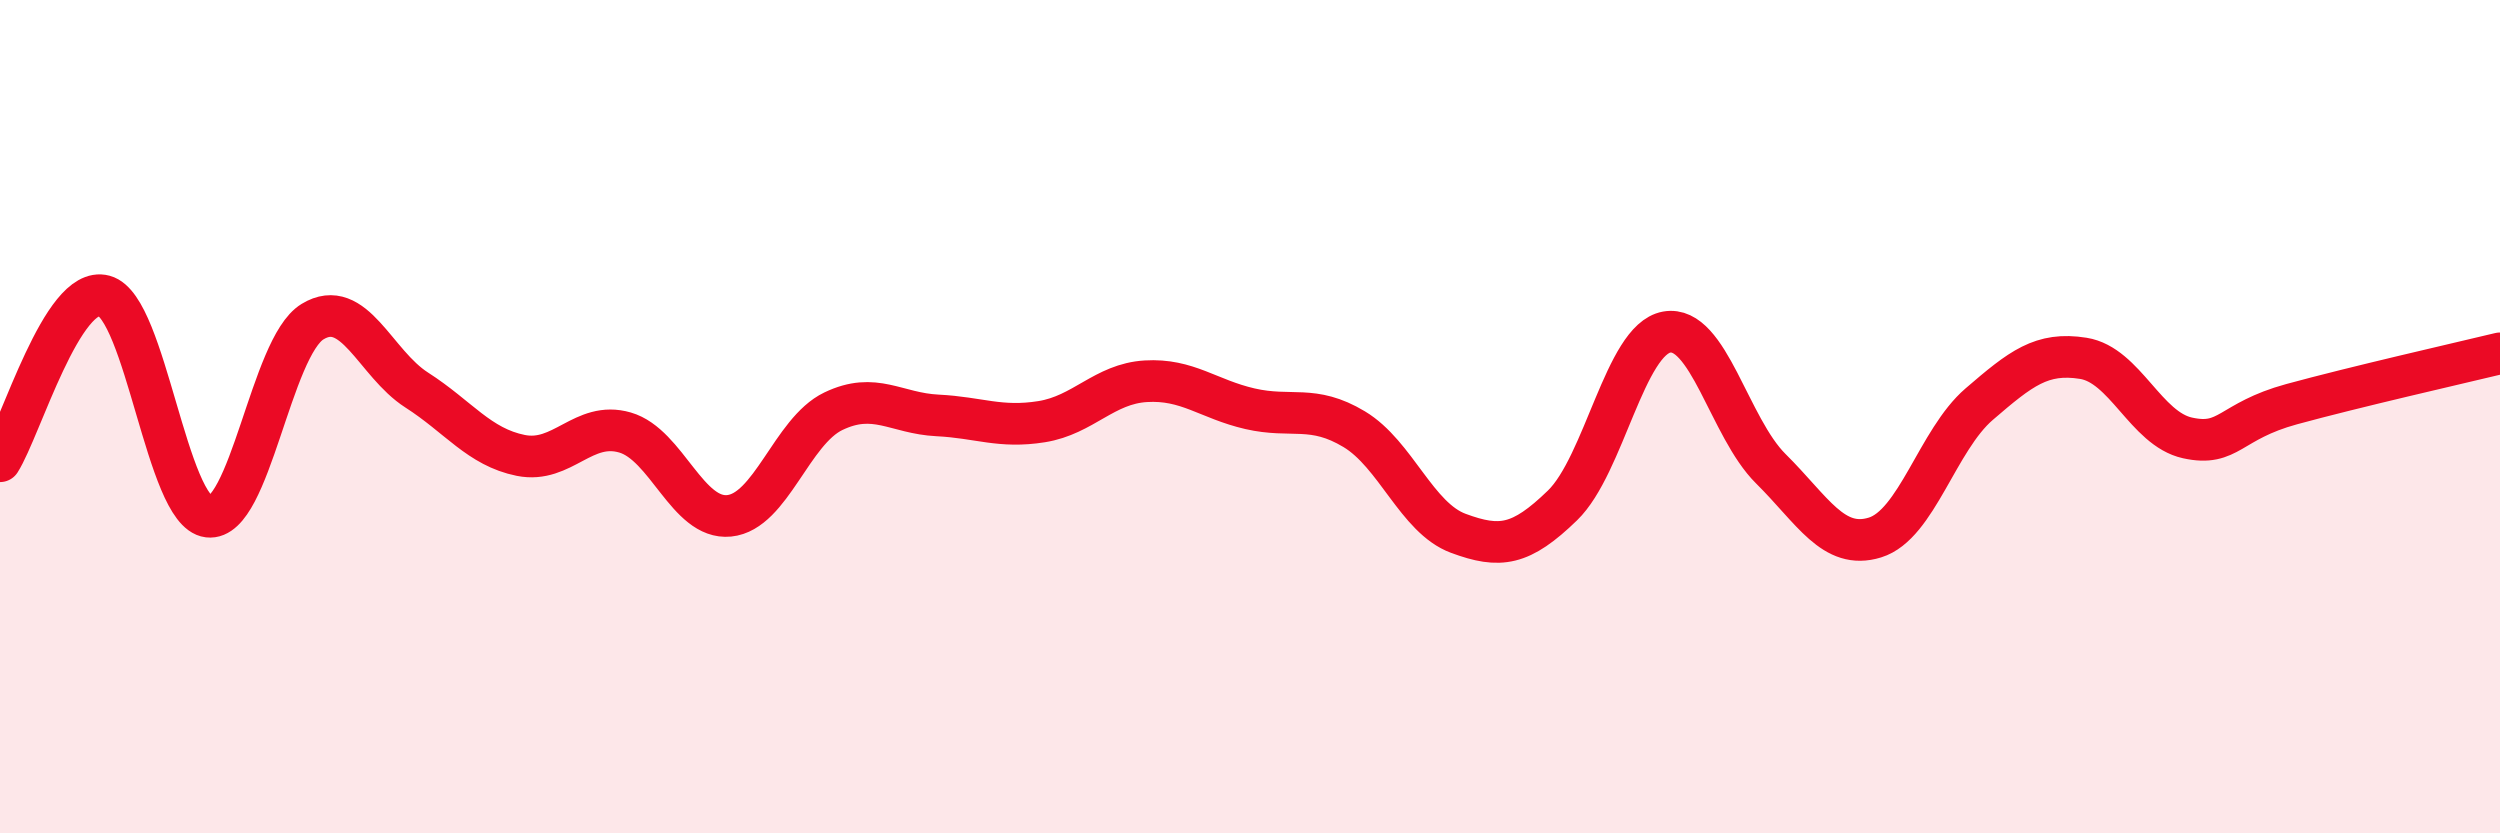
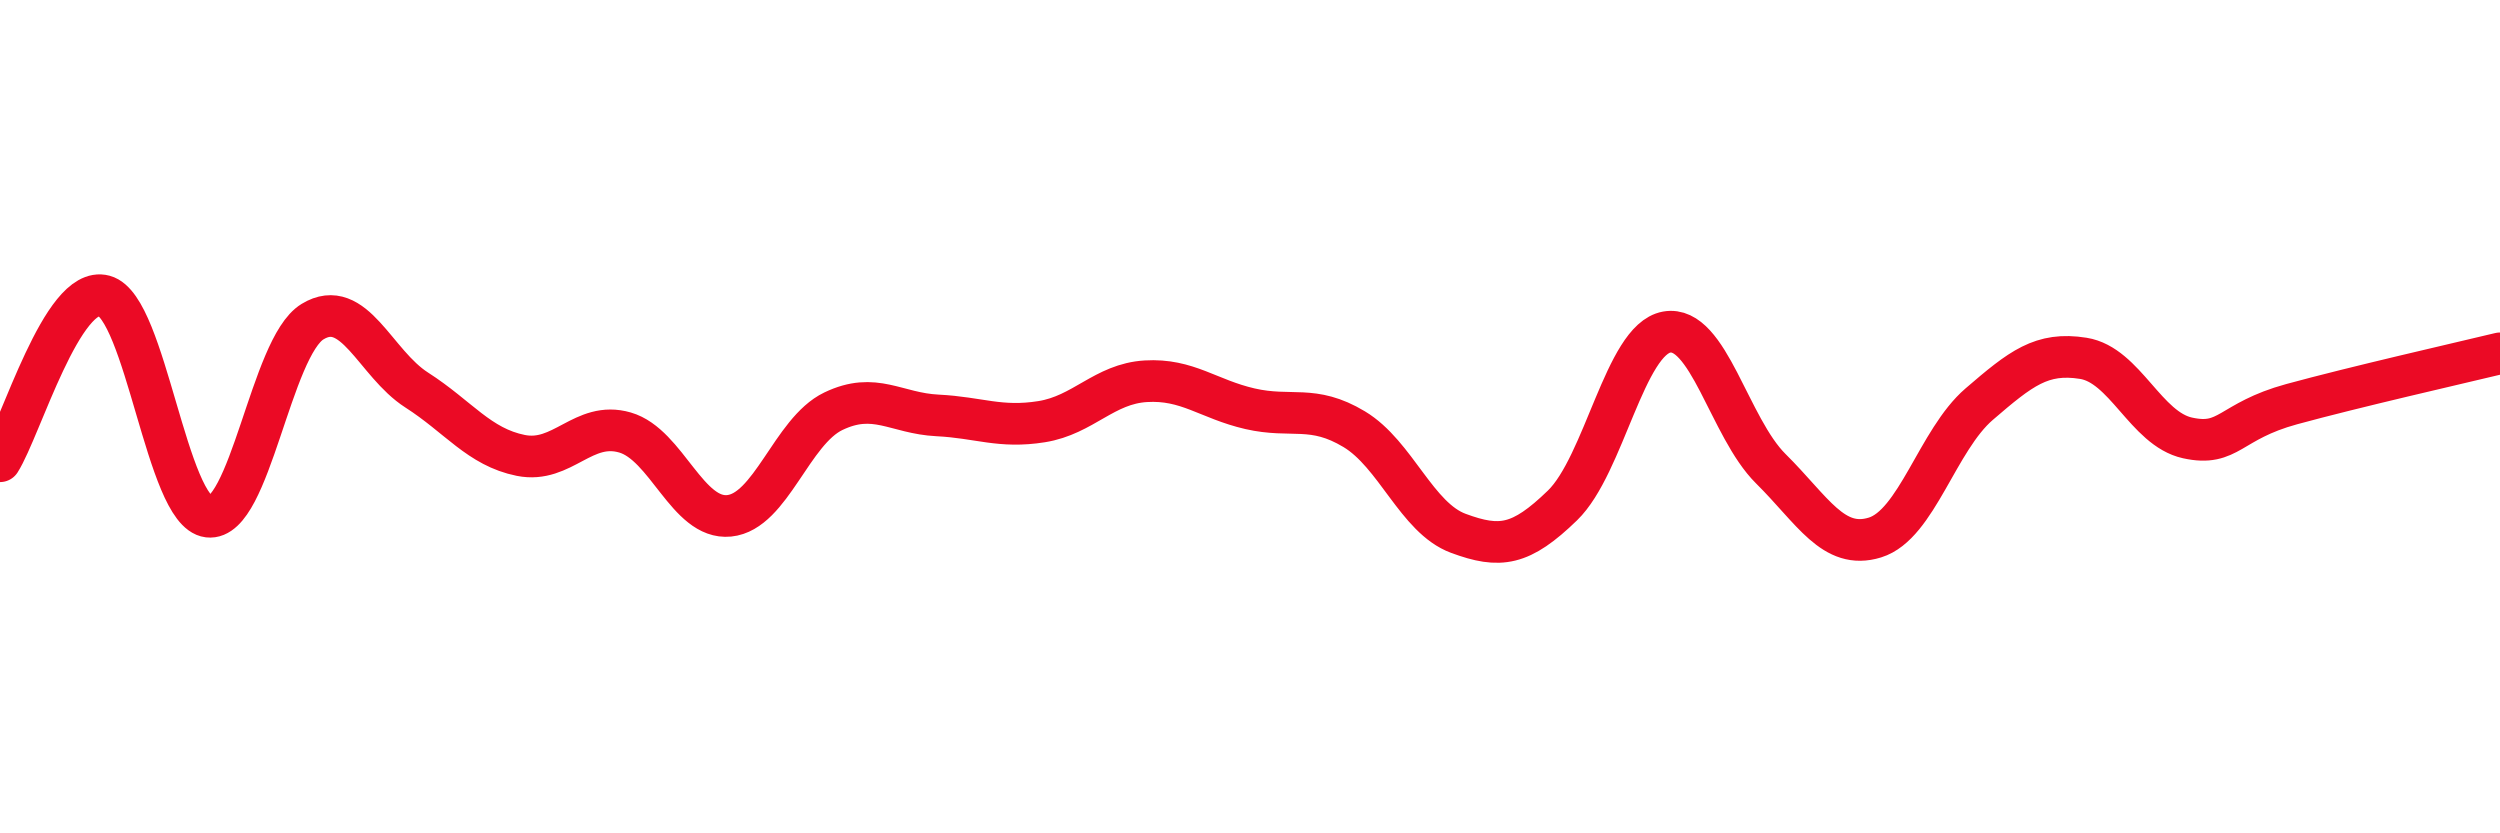
<svg xmlns="http://www.w3.org/2000/svg" width="60" height="20" viewBox="0 0 60 20">
-   <path d="M 0,11.07 C 0.5,10.28 1.5,6.83 2.5,7.1 C 3.5,7.37 4,12.28 5,12.4 C 6,12.52 6.5,8.33 7.5,7.72 C 8.5,7.11 9,8.72 10,9.36 C 11,10 11.5,10.73 12.5,10.93 C 13.5,11.13 14,10.09 15,10.38 C 16,10.67 16.5,12.48 17.5,12.38 C 18.5,12.28 19,10.35 20,9.87 C 21,9.39 21.5,9.92 22.5,9.97 C 23.5,10.02 24,10.28 25,10.12 C 26,9.96 26.5,9.21 27.5,9.15 C 28.5,9.09 29,9.58 30,9.81 C 31,10.04 31.5,9.7 32.5,10.3 C 33.5,10.9 34,12.43 35,12.8 C 36,13.17 36.5,13.1 37.5,12.13 C 38.5,11.16 39,8.15 40,7.97 C 41,7.79 41.5,10.26 42.5,11.25 C 43.5,12.24 44,13.21 45,12.9 C 46,12.59 46.5,10.56 47.5,9.7 C 48.5,8.84 49,8.44 50,8.6 C 51,8.76 51.5,10.29 52.5,10.51 C 53.5,10.73 53.5,10.11 55,9.7 C 56.5,9.29 59,8.72 60,8.48L60 20L0 20Z" fill="#EB0A25" opacity="0.1" stroke-linecap="round" stroke-linejoin="round" />
  <path d="M 0,11.07 C 0.5,10.28 1.5,6.83 2.5,7.1 C 3.5,7.37 4,12.28 5,12.4 C 6,12.52 6.5,8.33 7.5,7.72 C 8.5,7.11 9,8.72 10,9.36 C 11,10 11.5,10.73 12.5,10.93 C 13.5,11.13 14,10.09 15,10.38 C 16,10.67 16.5,12.48 17.5,12.38 C 18.5,12.28 19,10.35 20,9.87 C 21,9.39 21.5,9.92 22.5,9.97 C 23.5,10.02 24,10.28 25,10.12 C 26,9.96 26.5,9.21 27.5,9.15 C 28.5,9.09 29,9.58 30,9.81 C 31,10.04 31.5,9.7 32.5,10.3 C 33.5,10.9 34,12.43 35,12.8 C 36,13.17 36.5,13.1 37.5,12.13 C 38.5,11.16 39,8.15 40,7.97 C 41,7.79 41.5,10.26 42.5,11.25 C 43.5,12.24 44,13.21 45,12.9 C 46,12.59 46.5,10.56 47.5,9.7 C 48.5,8.84 49,8.44 50,8.6 C 51,8.76 51.5,10.29 52.5,10.51 C 53.5,10.73 53.5,10.11 55,9.7 C 56.5,9.29 59,8.72 60,8.48" stroke="#EB0A25" stroke-width="1" fill="none" stroke-linecap="round" stroke-linejoin="round" />
</svg>